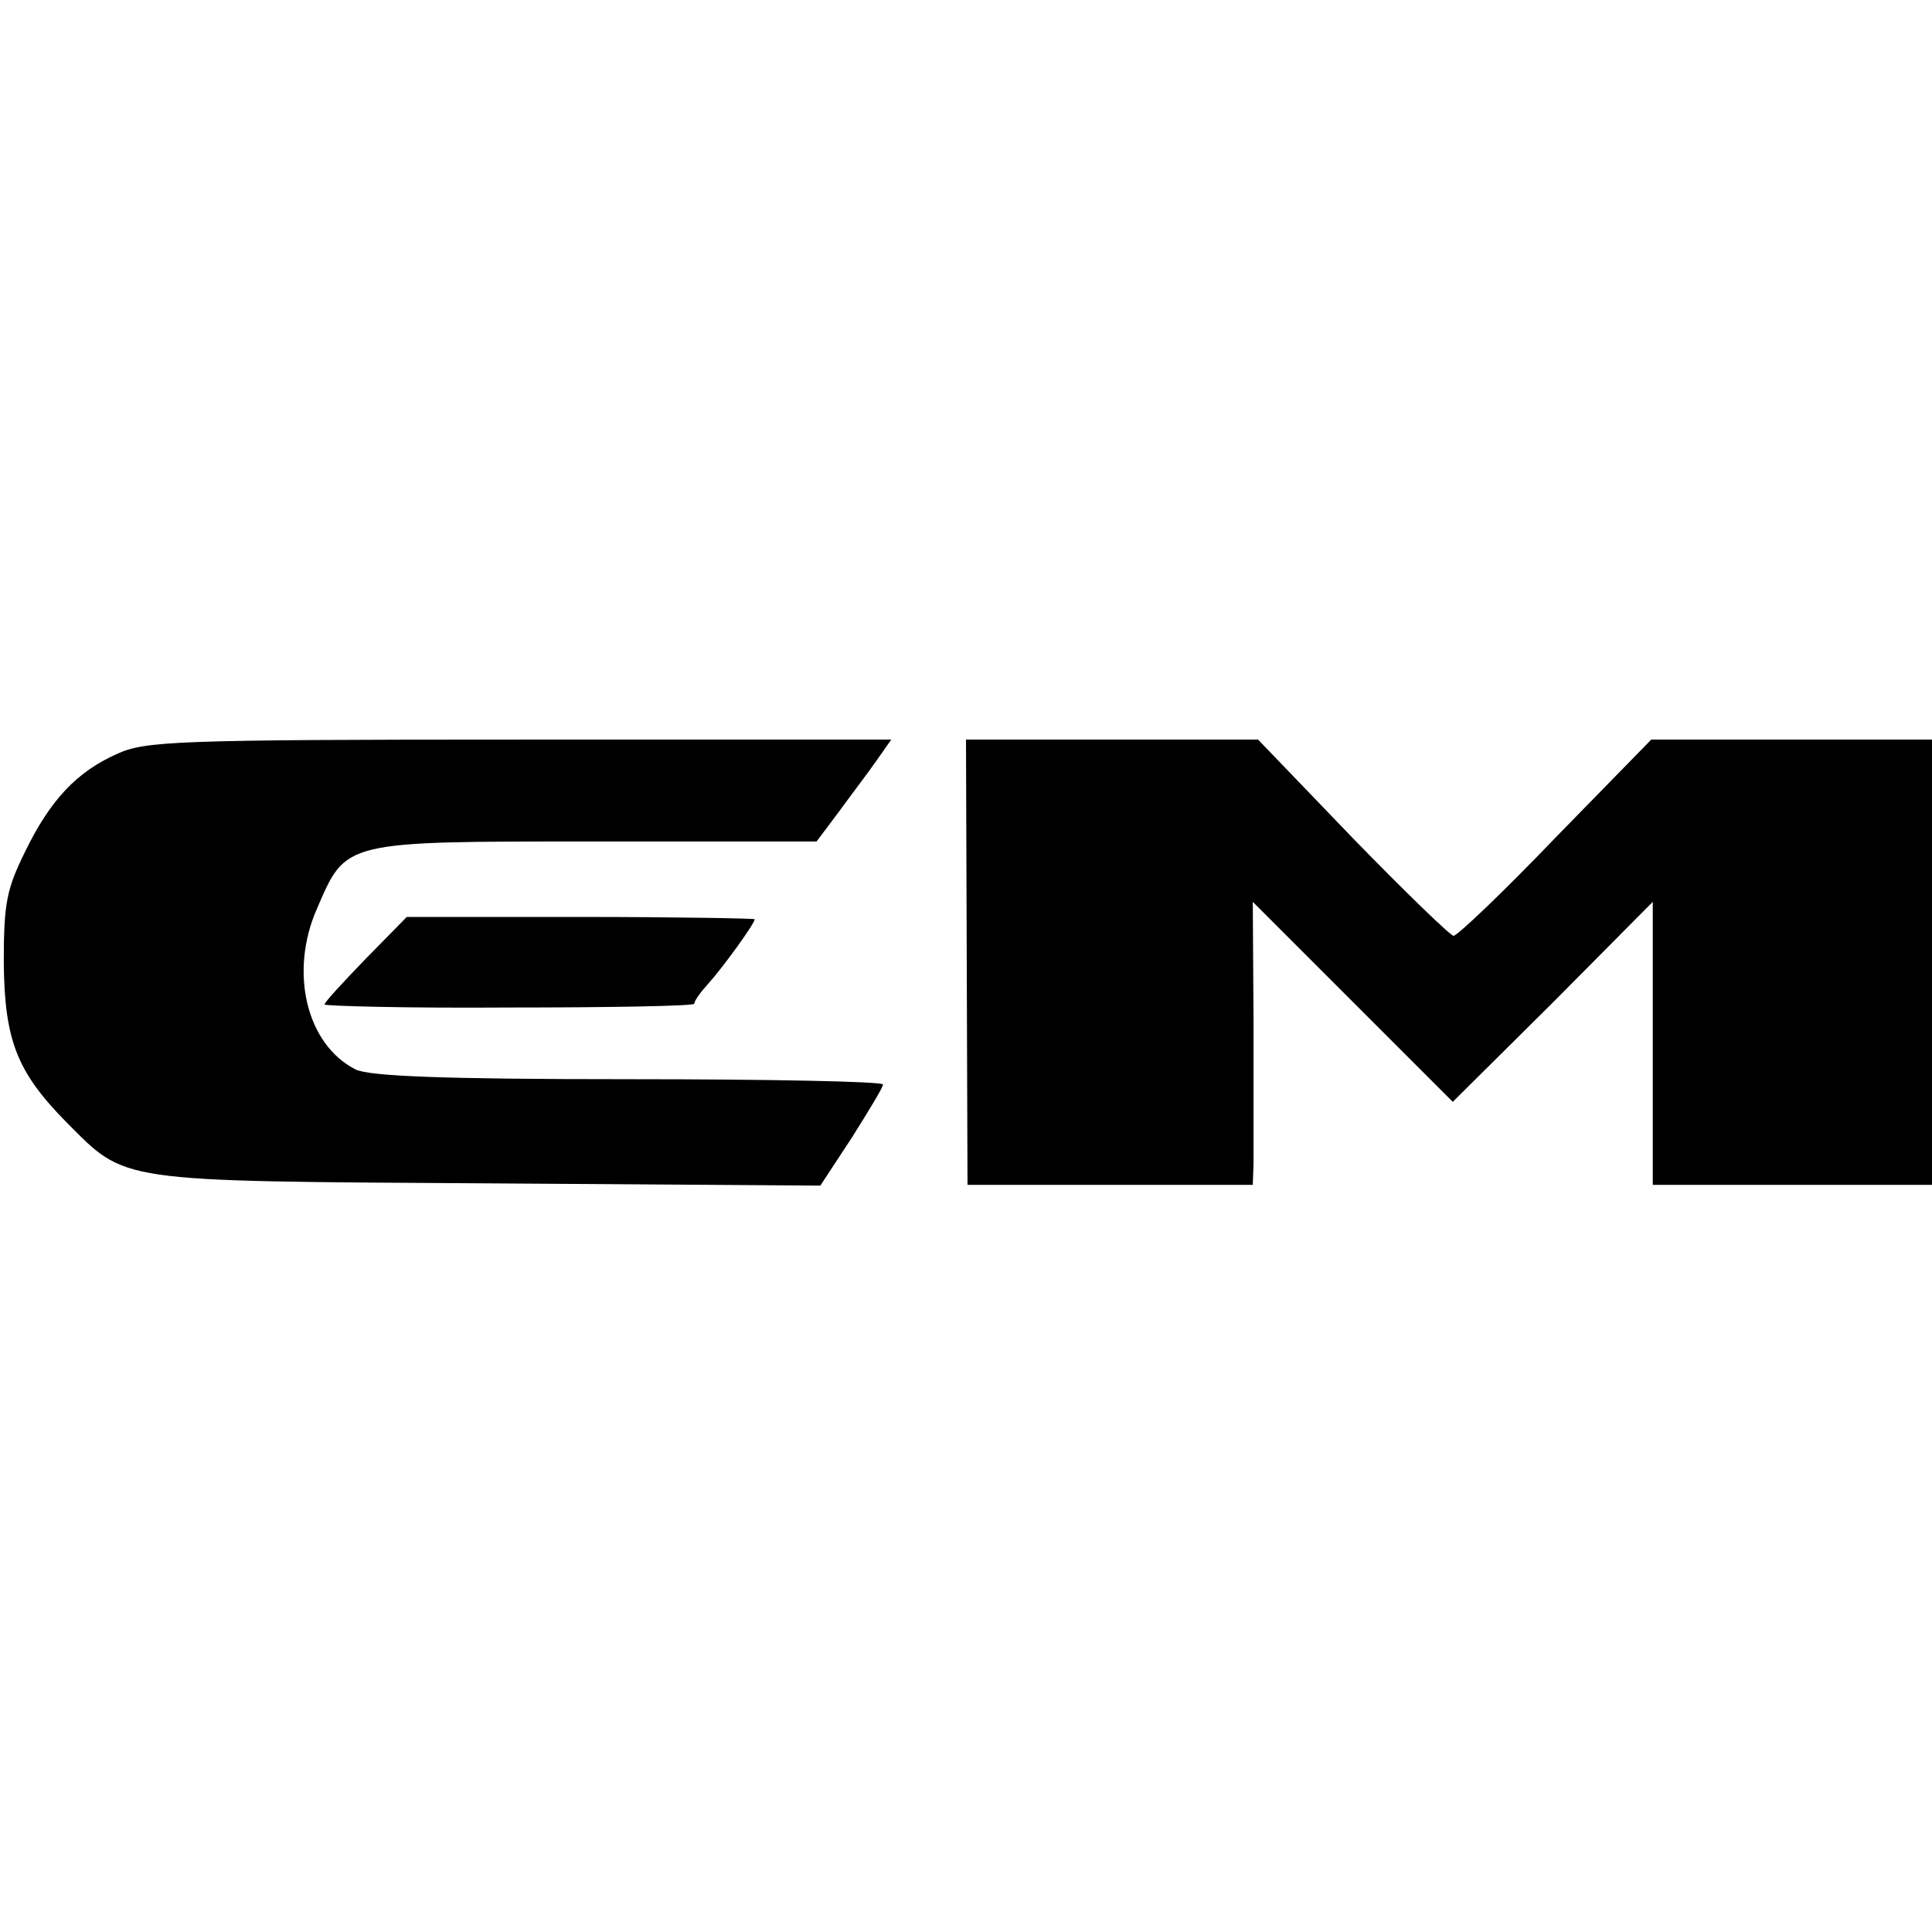
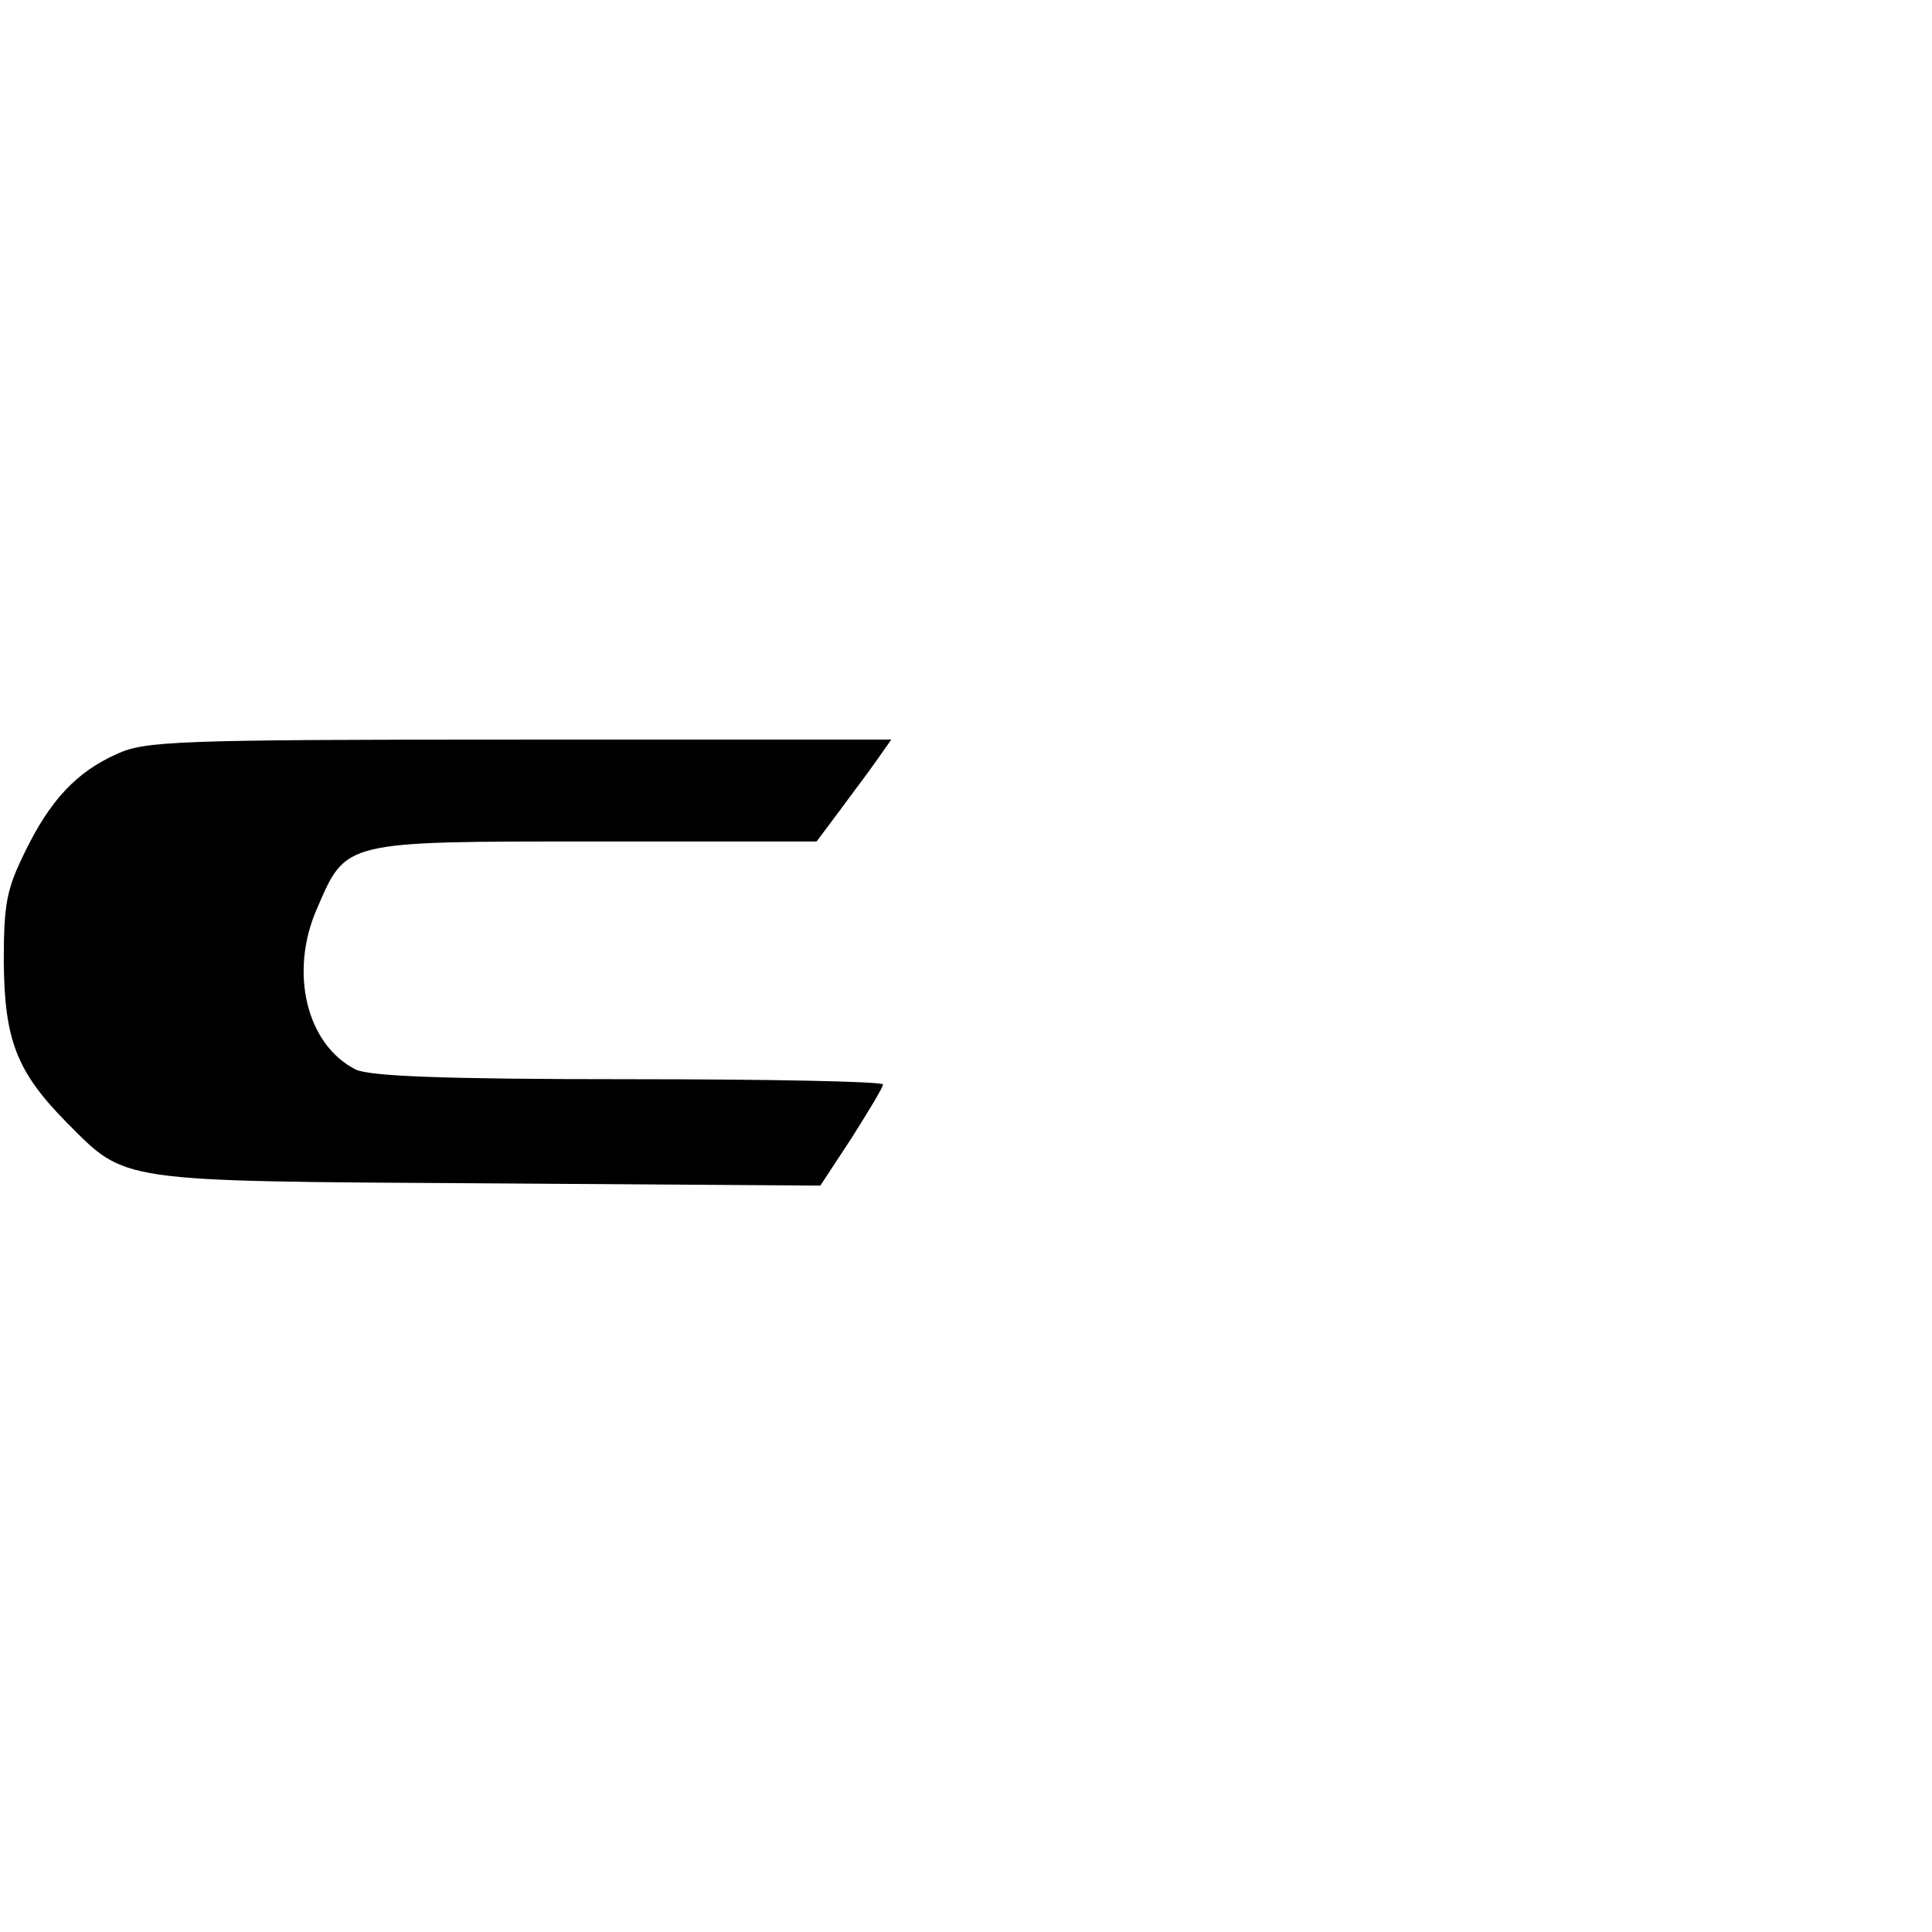
<svg xmlns="http://www.w3.org/2000/svg" version="1.0" width="256pt" height="256pt" viewBox="0 0 256 256" preserveAspectRatio="xMidYMid meet">
  <g transform="translate(0,256) scale(0.1,-0.1)" fill="#000000" stroke="none">
    <path d="M155 1561 c-54 -24 -89 -62 -122 -130 -24 -49 -28 -67 -28 -146 1 -103 17 -145 83 -212 80 -80 62 -78 558 -81 l441 -3 42 64 c22 35 41 66 41 70 0 4 -152 7 -337 7 -248 0 -344 4 -362 13 -65 33 -88 129 -51 213 39 90 33 89 368 89 l294 0 30 40 c16 22 39 52 50 68 l19 27 -493 0 c-457 0 -496 -2 -533 -19z" />
-     <path d="M1281 1285 l1 -295 189 0 189 0 1 28 c0 15 0 99 0 187 l-1 160 133 -133 132 -132 133 132 132 133 0 -188 0 -187 185 0 185 0 0 295 0 295 -186 0 -186 0 -127 -130 c-69 -72 -130 -130 -135 -130 -4 0 -65 59 -134 130 l-125 130 -194 0 -193 0 1 -295z" />
-     <path d="M485 1290 c-30 -31 -55 -58 -55 -61 0 -2 110 -5 245 -4 135 0 245 2 245 5 0 4 8 15 18 26 19 21 62 80 62 86 0 1 -104 3 -230 3 l-231 0 -54 -55z" />
  </g>
</svg>